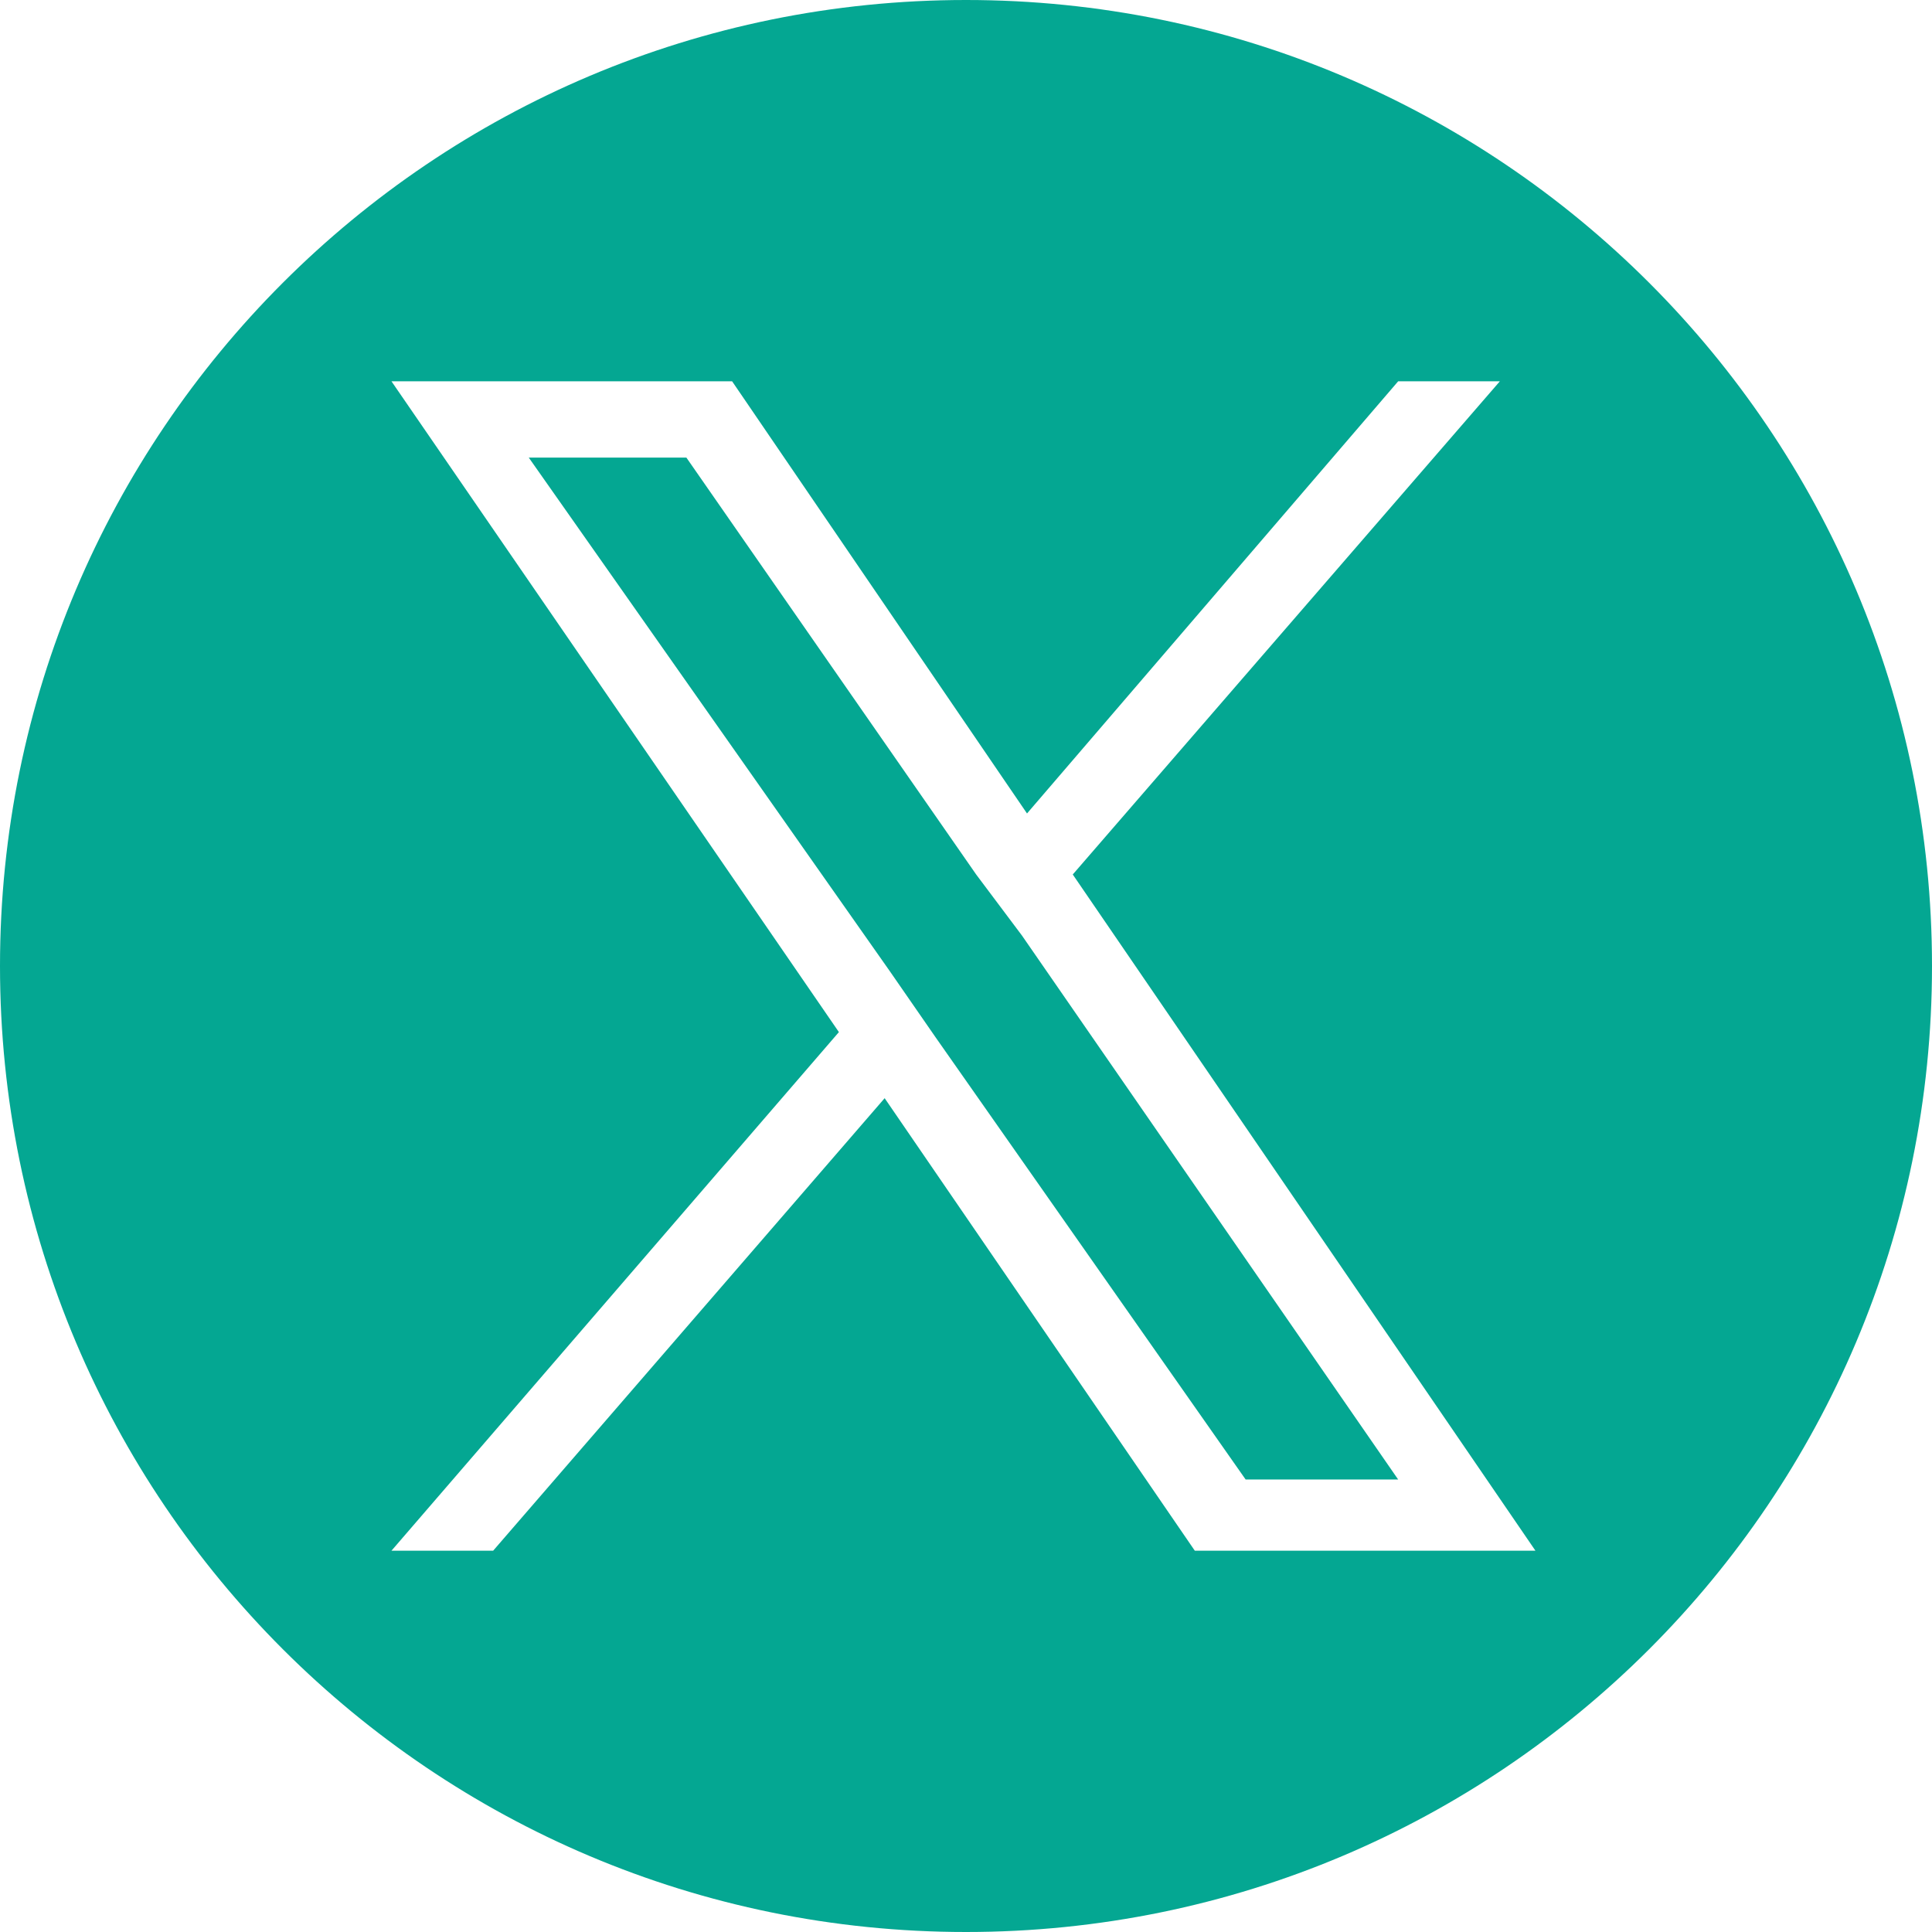
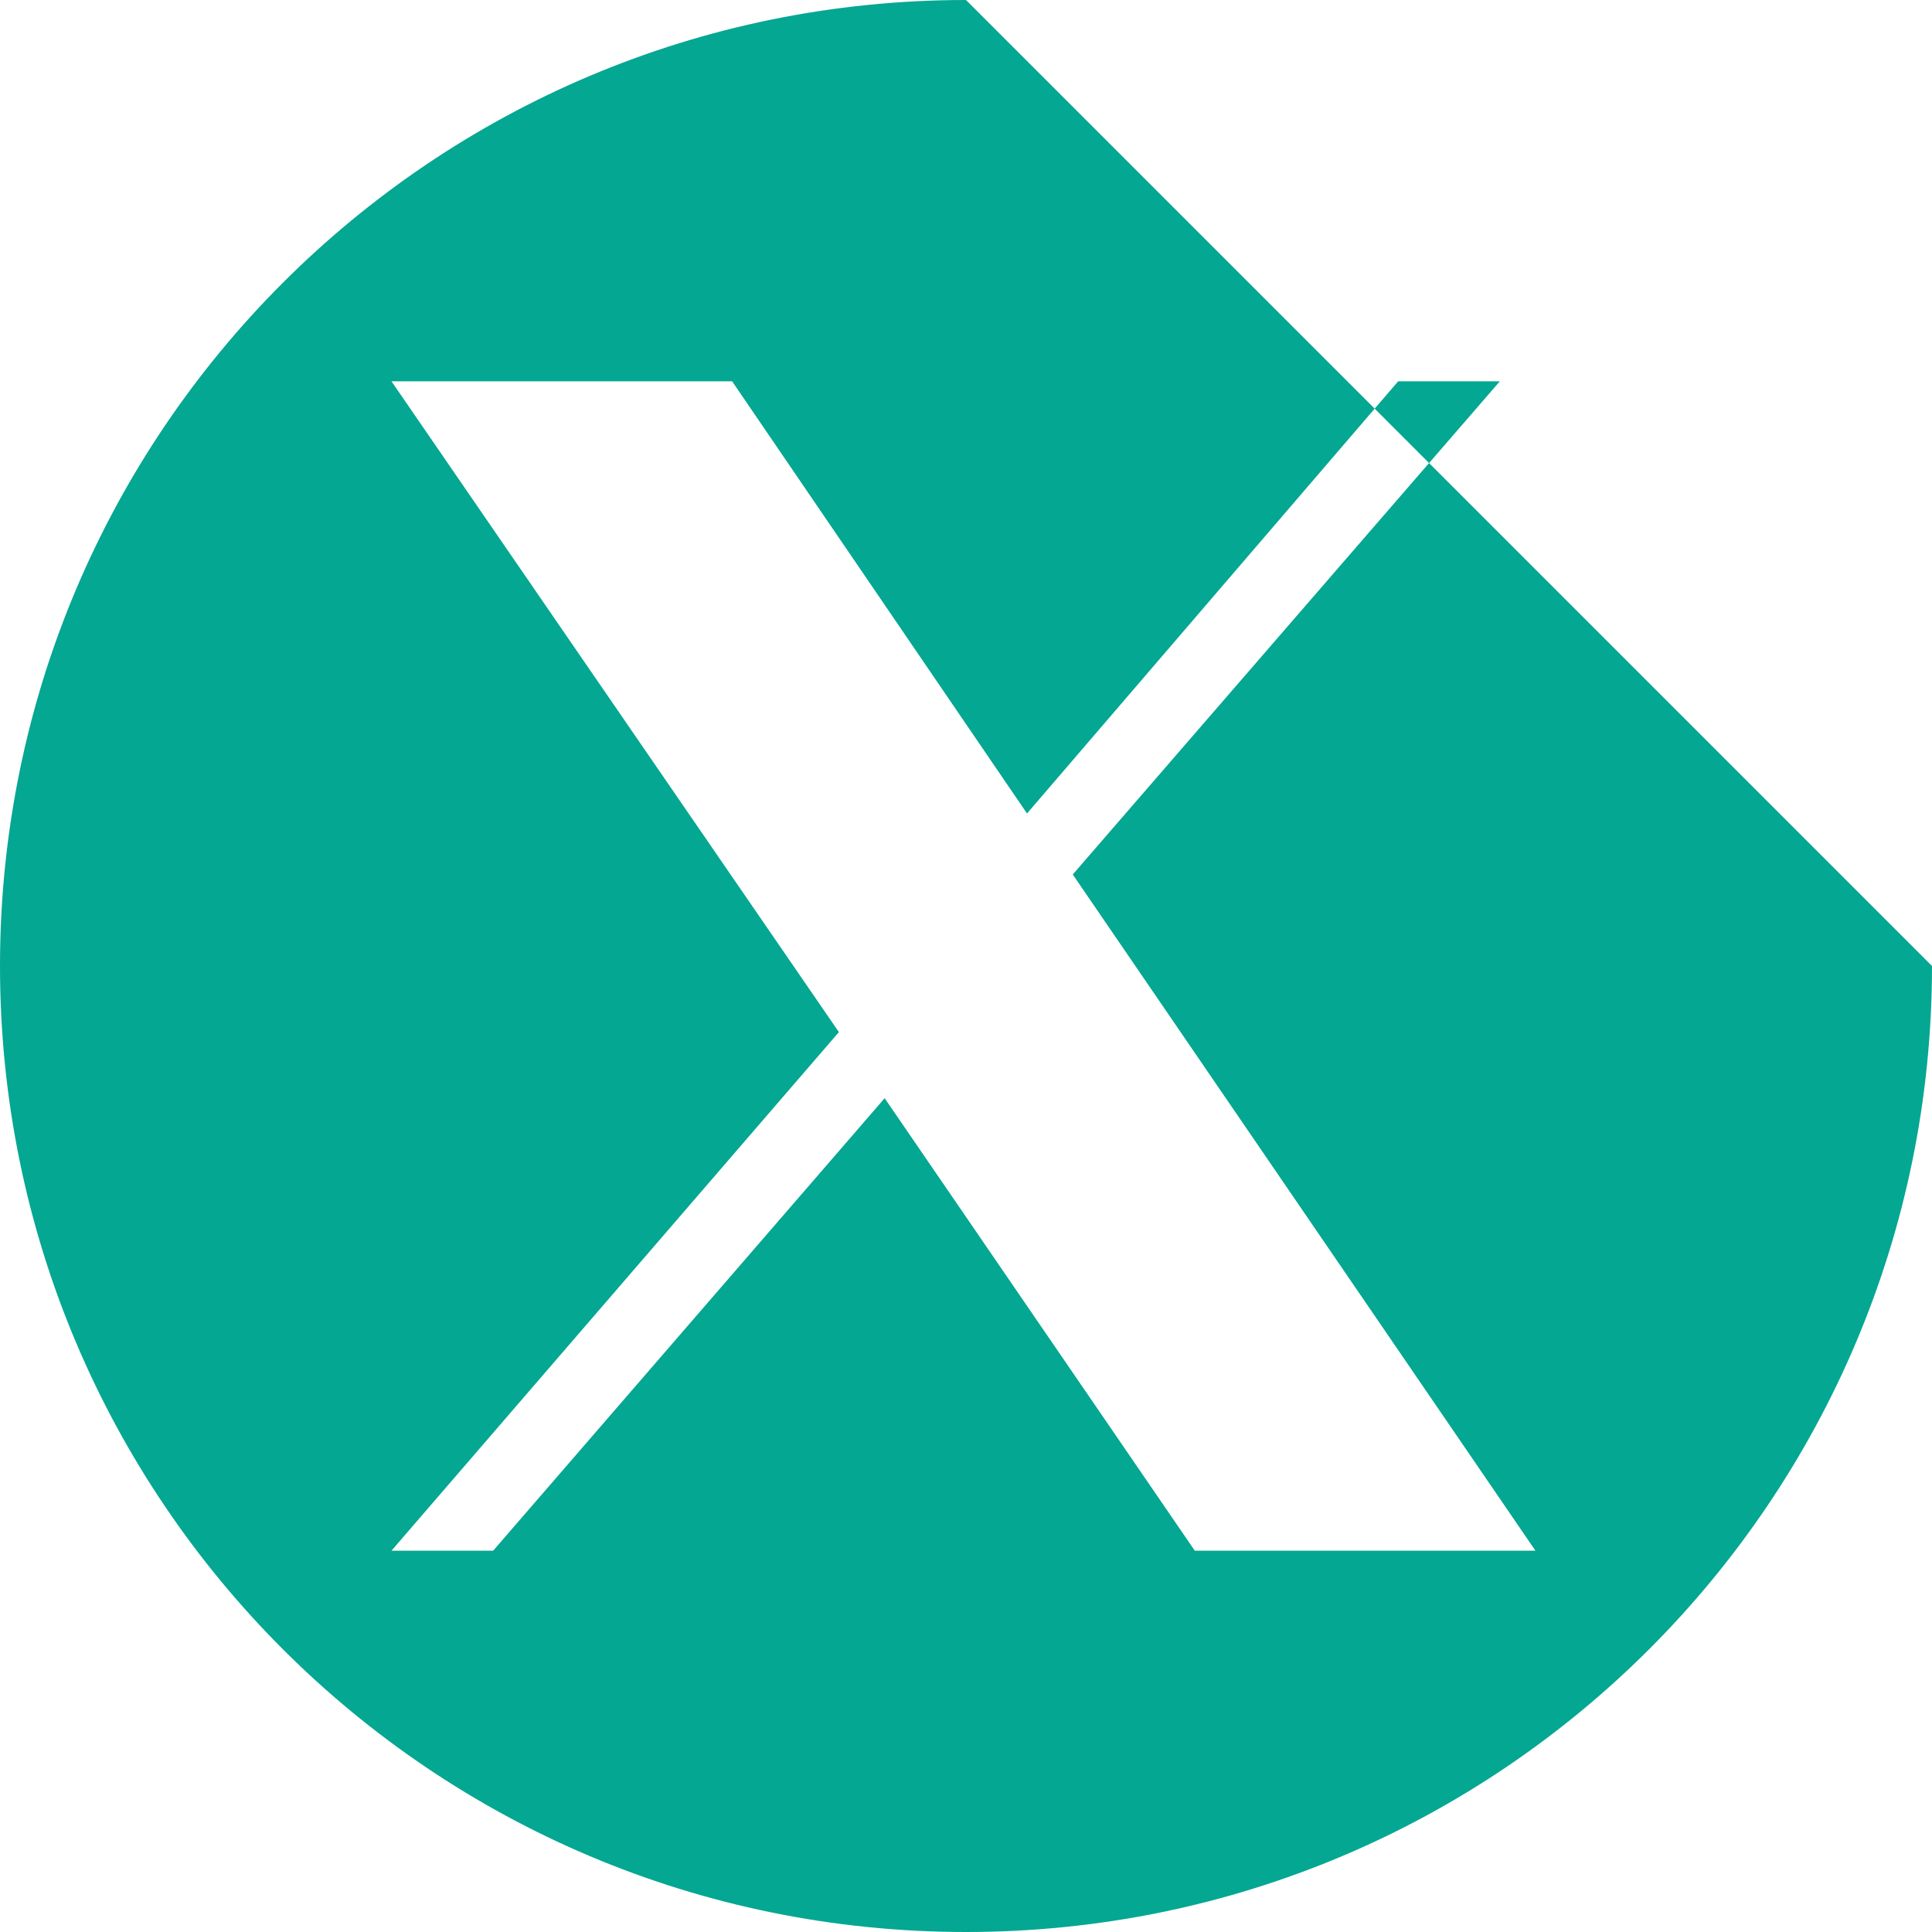
<svg xmlns="http://www.w3.org/2000/svg" version="1.1" id="Layer_1" x="0px" y="0px" viewBox="0 0 38 38" style="enable-background:new 0 0 38 38;" xml:space="preserve">
  <style type="text/css">
	.st0{fill-rule:evenodd;clip-rule:evenodd;fill:#04A792;}
</style>
  <g>
-     <polygon class="st0" points="19.2,17.2 13.5,9 10.4,9 17.5,19.1 18.4,20.4 18.4,20.4 24.5,29.1 27.5,29.1 20.1,18.4  " />
-     <path class="st0" d="M19,0C8.5,0,0,8.5,0,19s8.5,19,19,19s19-8.5,19-19S29.5,0,19,0z M23.5,30.5l-6.1-8.9l-7.7,8.9h-2l8.8-10.2   L7.7,7.5h6.7l5.8,8.5l7.3-8.5h2l-8.4,9.7h0l9.1,13.3H23.5z" />
+     <path class="st0" d="M19,0C8.5,0,0,8.5,0,19s8.5,19,19,19s19-8.5,19-19z M23.5,30.5l-6.1-8.9l-7.7,8.9h-2l8.8-10.2   L7.7,7.5h6.7l5.8,8.5l7.3-8.5h2l-8.4,9.7h0l9.1,13.3H23.5z" />
  </g>
</svg>